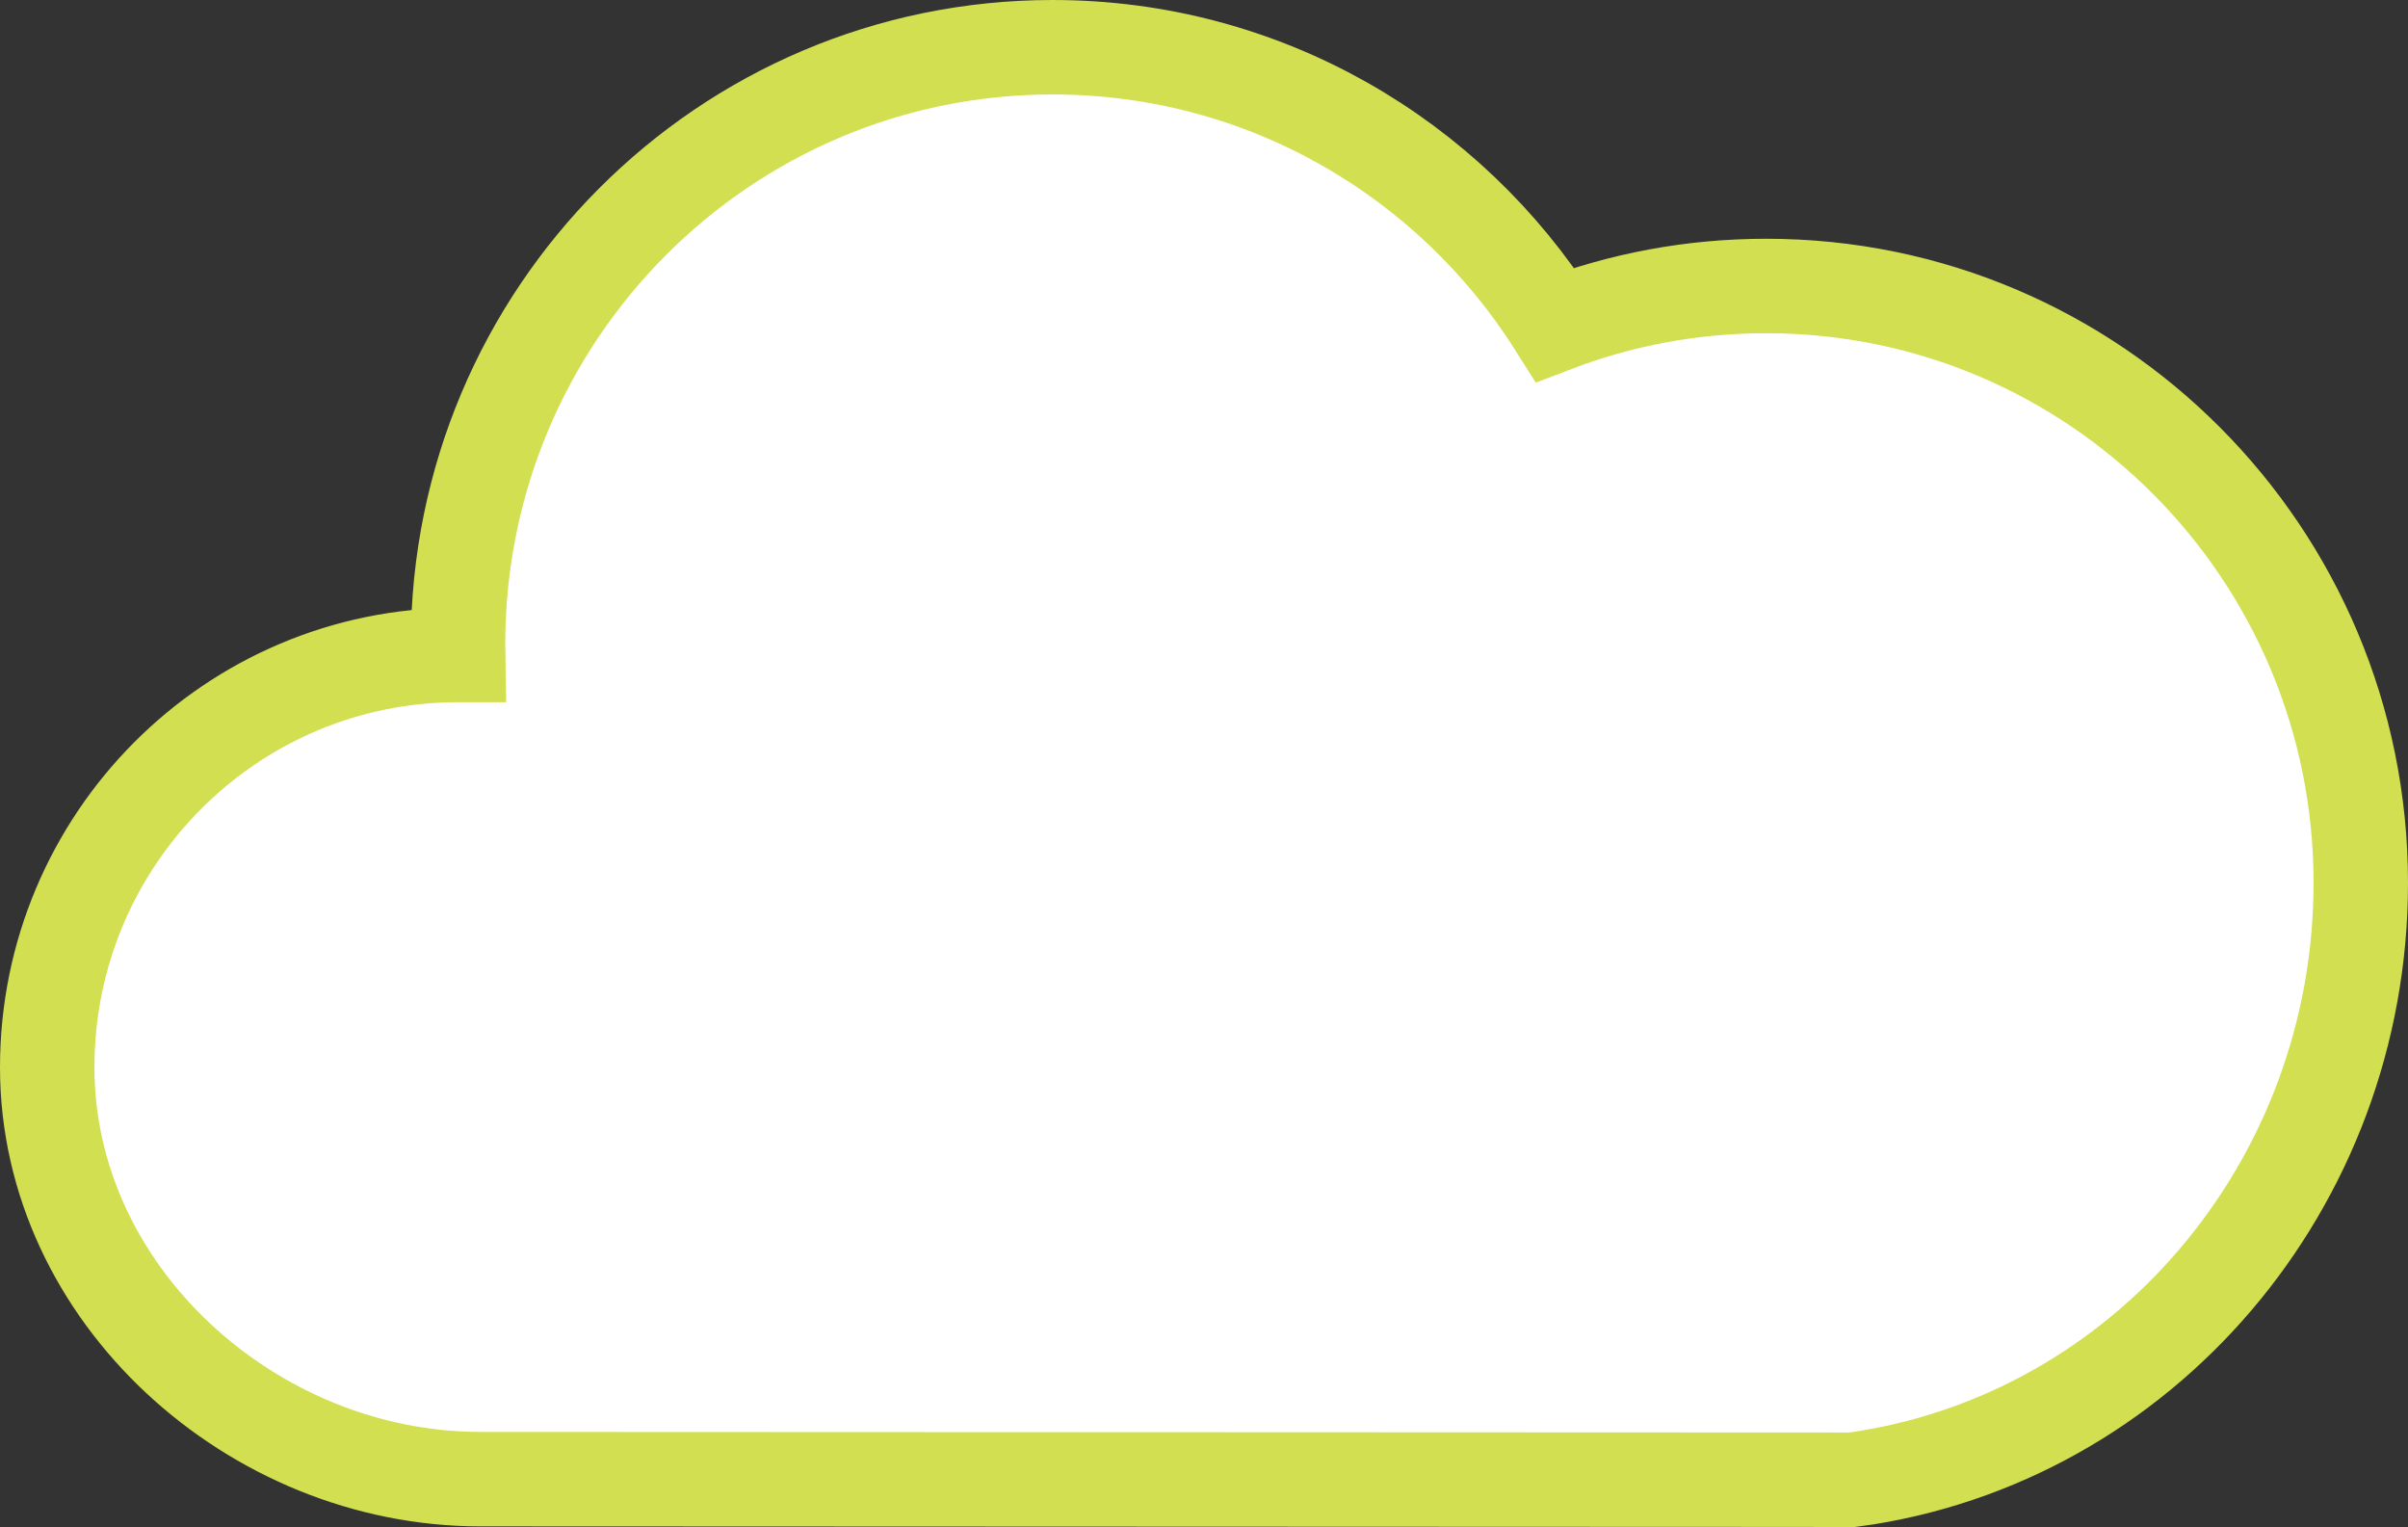
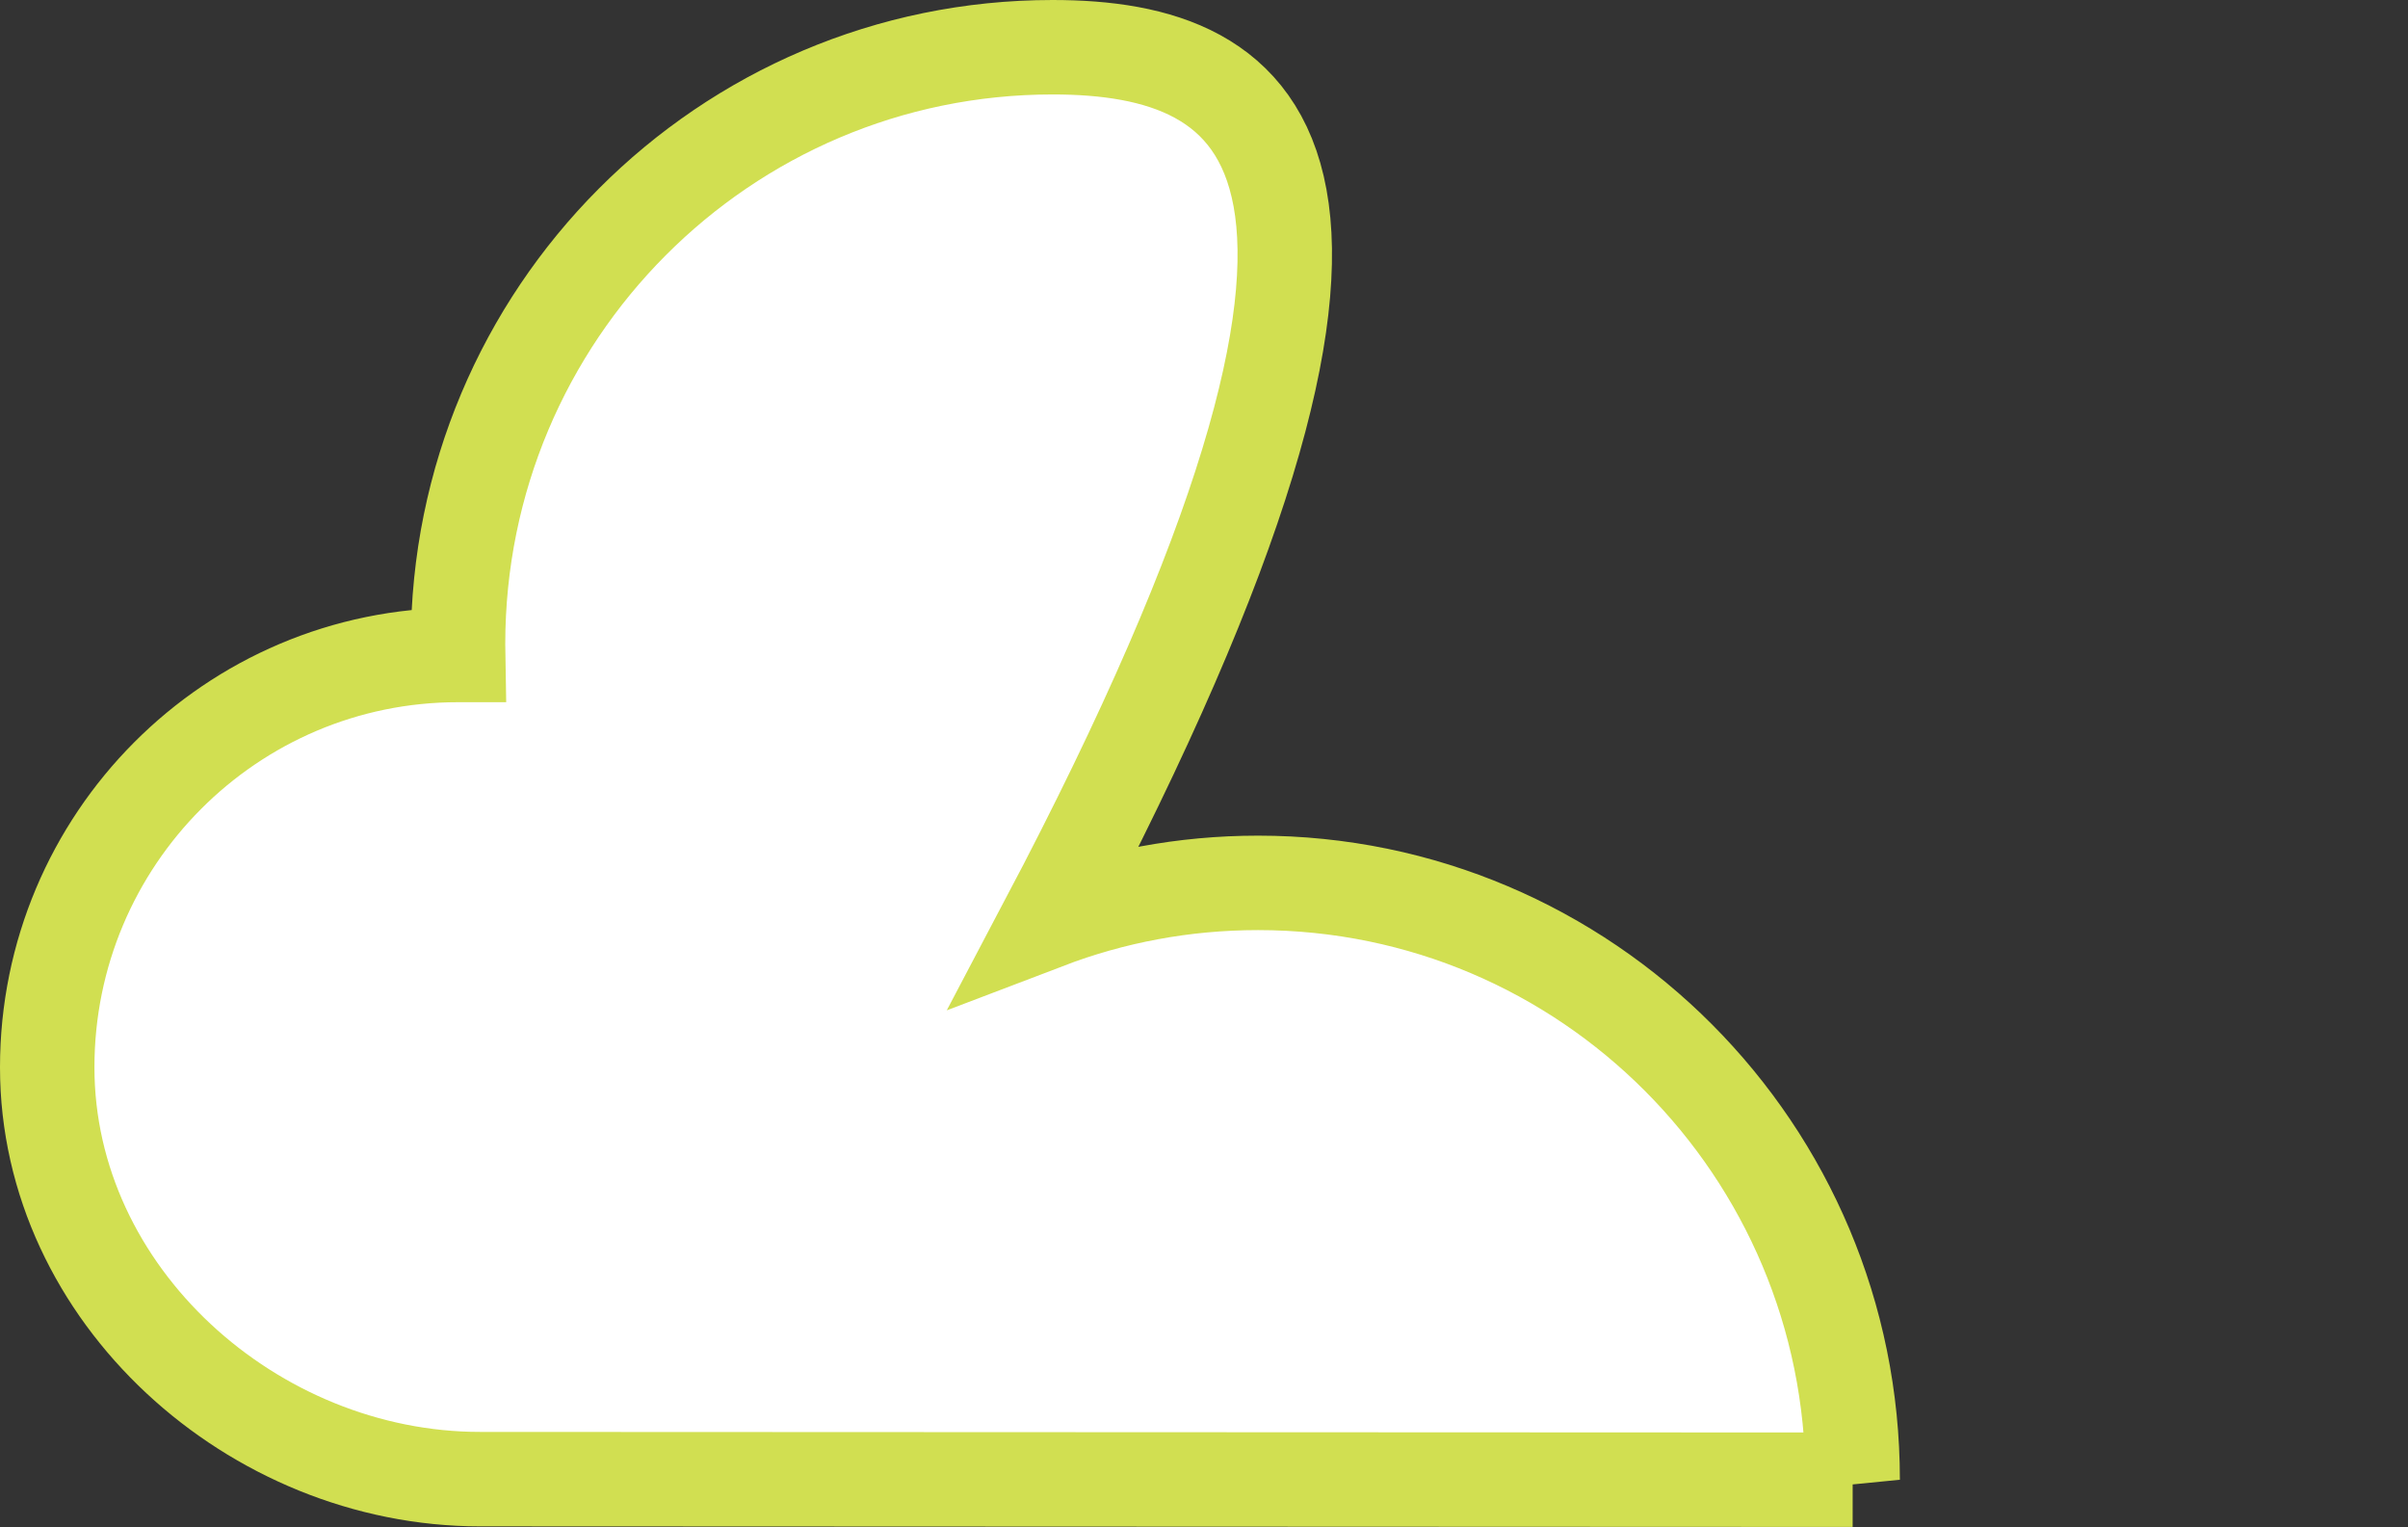
<svg xmlns="http://www.w3.org/2000/svg" width="153" height="97" fill="none">
  <rect width="100%" height="100%" fill="#333333" stroke="none" />
-   <path d="M117.715 94C136.146 91.48 150 75.272 150 56.083c0-20.94-16.914-37.916-37.78-37.916-4.724 0-9.246.87-13.415 2.46C92.105 10.031 80.312 3 66.883 3c-20.865 0-37.78 16.976-37.78 37.917 0 .23.002.46.006.69h-.006C14.687 41.606 3 53.334 3 67.802c0 14.468 13.087 26.16 27.503 26.16l87.212.037Z" fill="#fff" stroke="#D1DF51" stroke-width="6" stroke-linecap="round" />
+   <path d="M117.715 94c0-20.94-16.914-37.916-37.78-37.916-4.724 0-9.246.87-13.415 2.46C92.105 10.031 80.312 3 66.883 3c-20.865 0-37.78 16.976-37.78 37.917 0 .23.002.46.006.69h-.006C14.687 41.606 3 53.334 3 67.802c0 14.468 13.087 26.16 27.503 26.16l87.212.037Z" fill="#fff" stroke="#D1DF51" stroke-width="6" stroke-linecap="round" />
</svg>